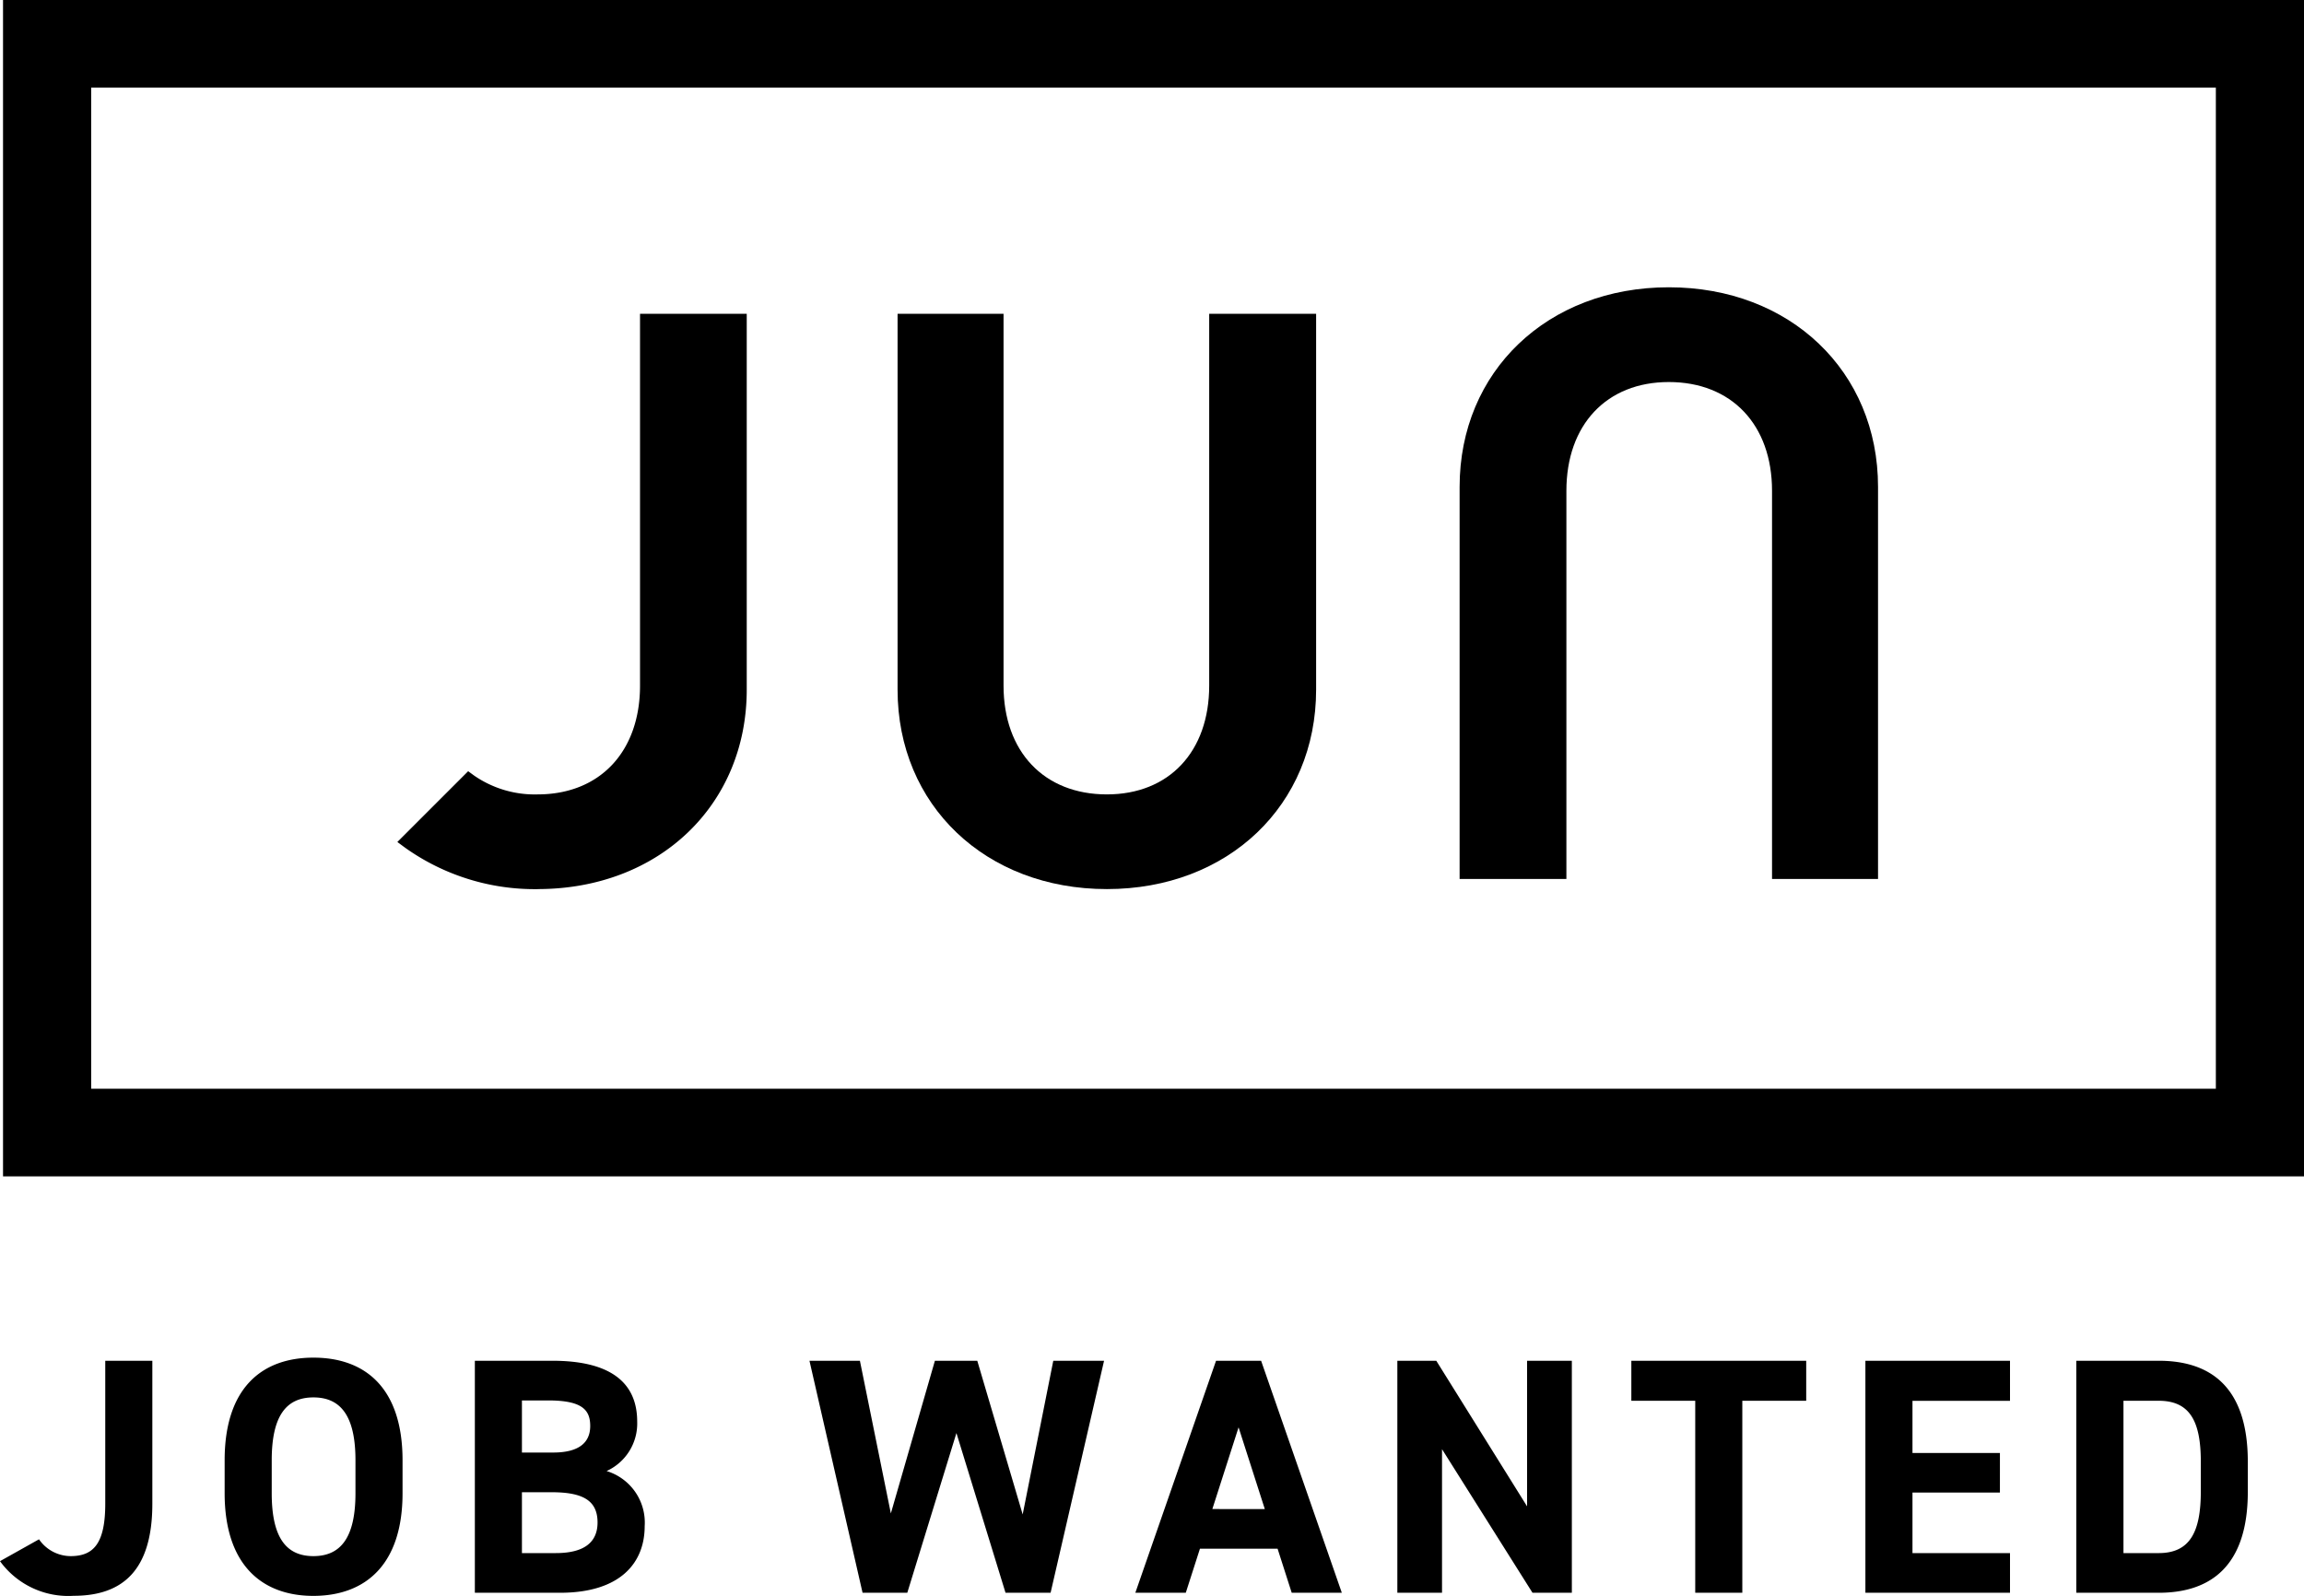
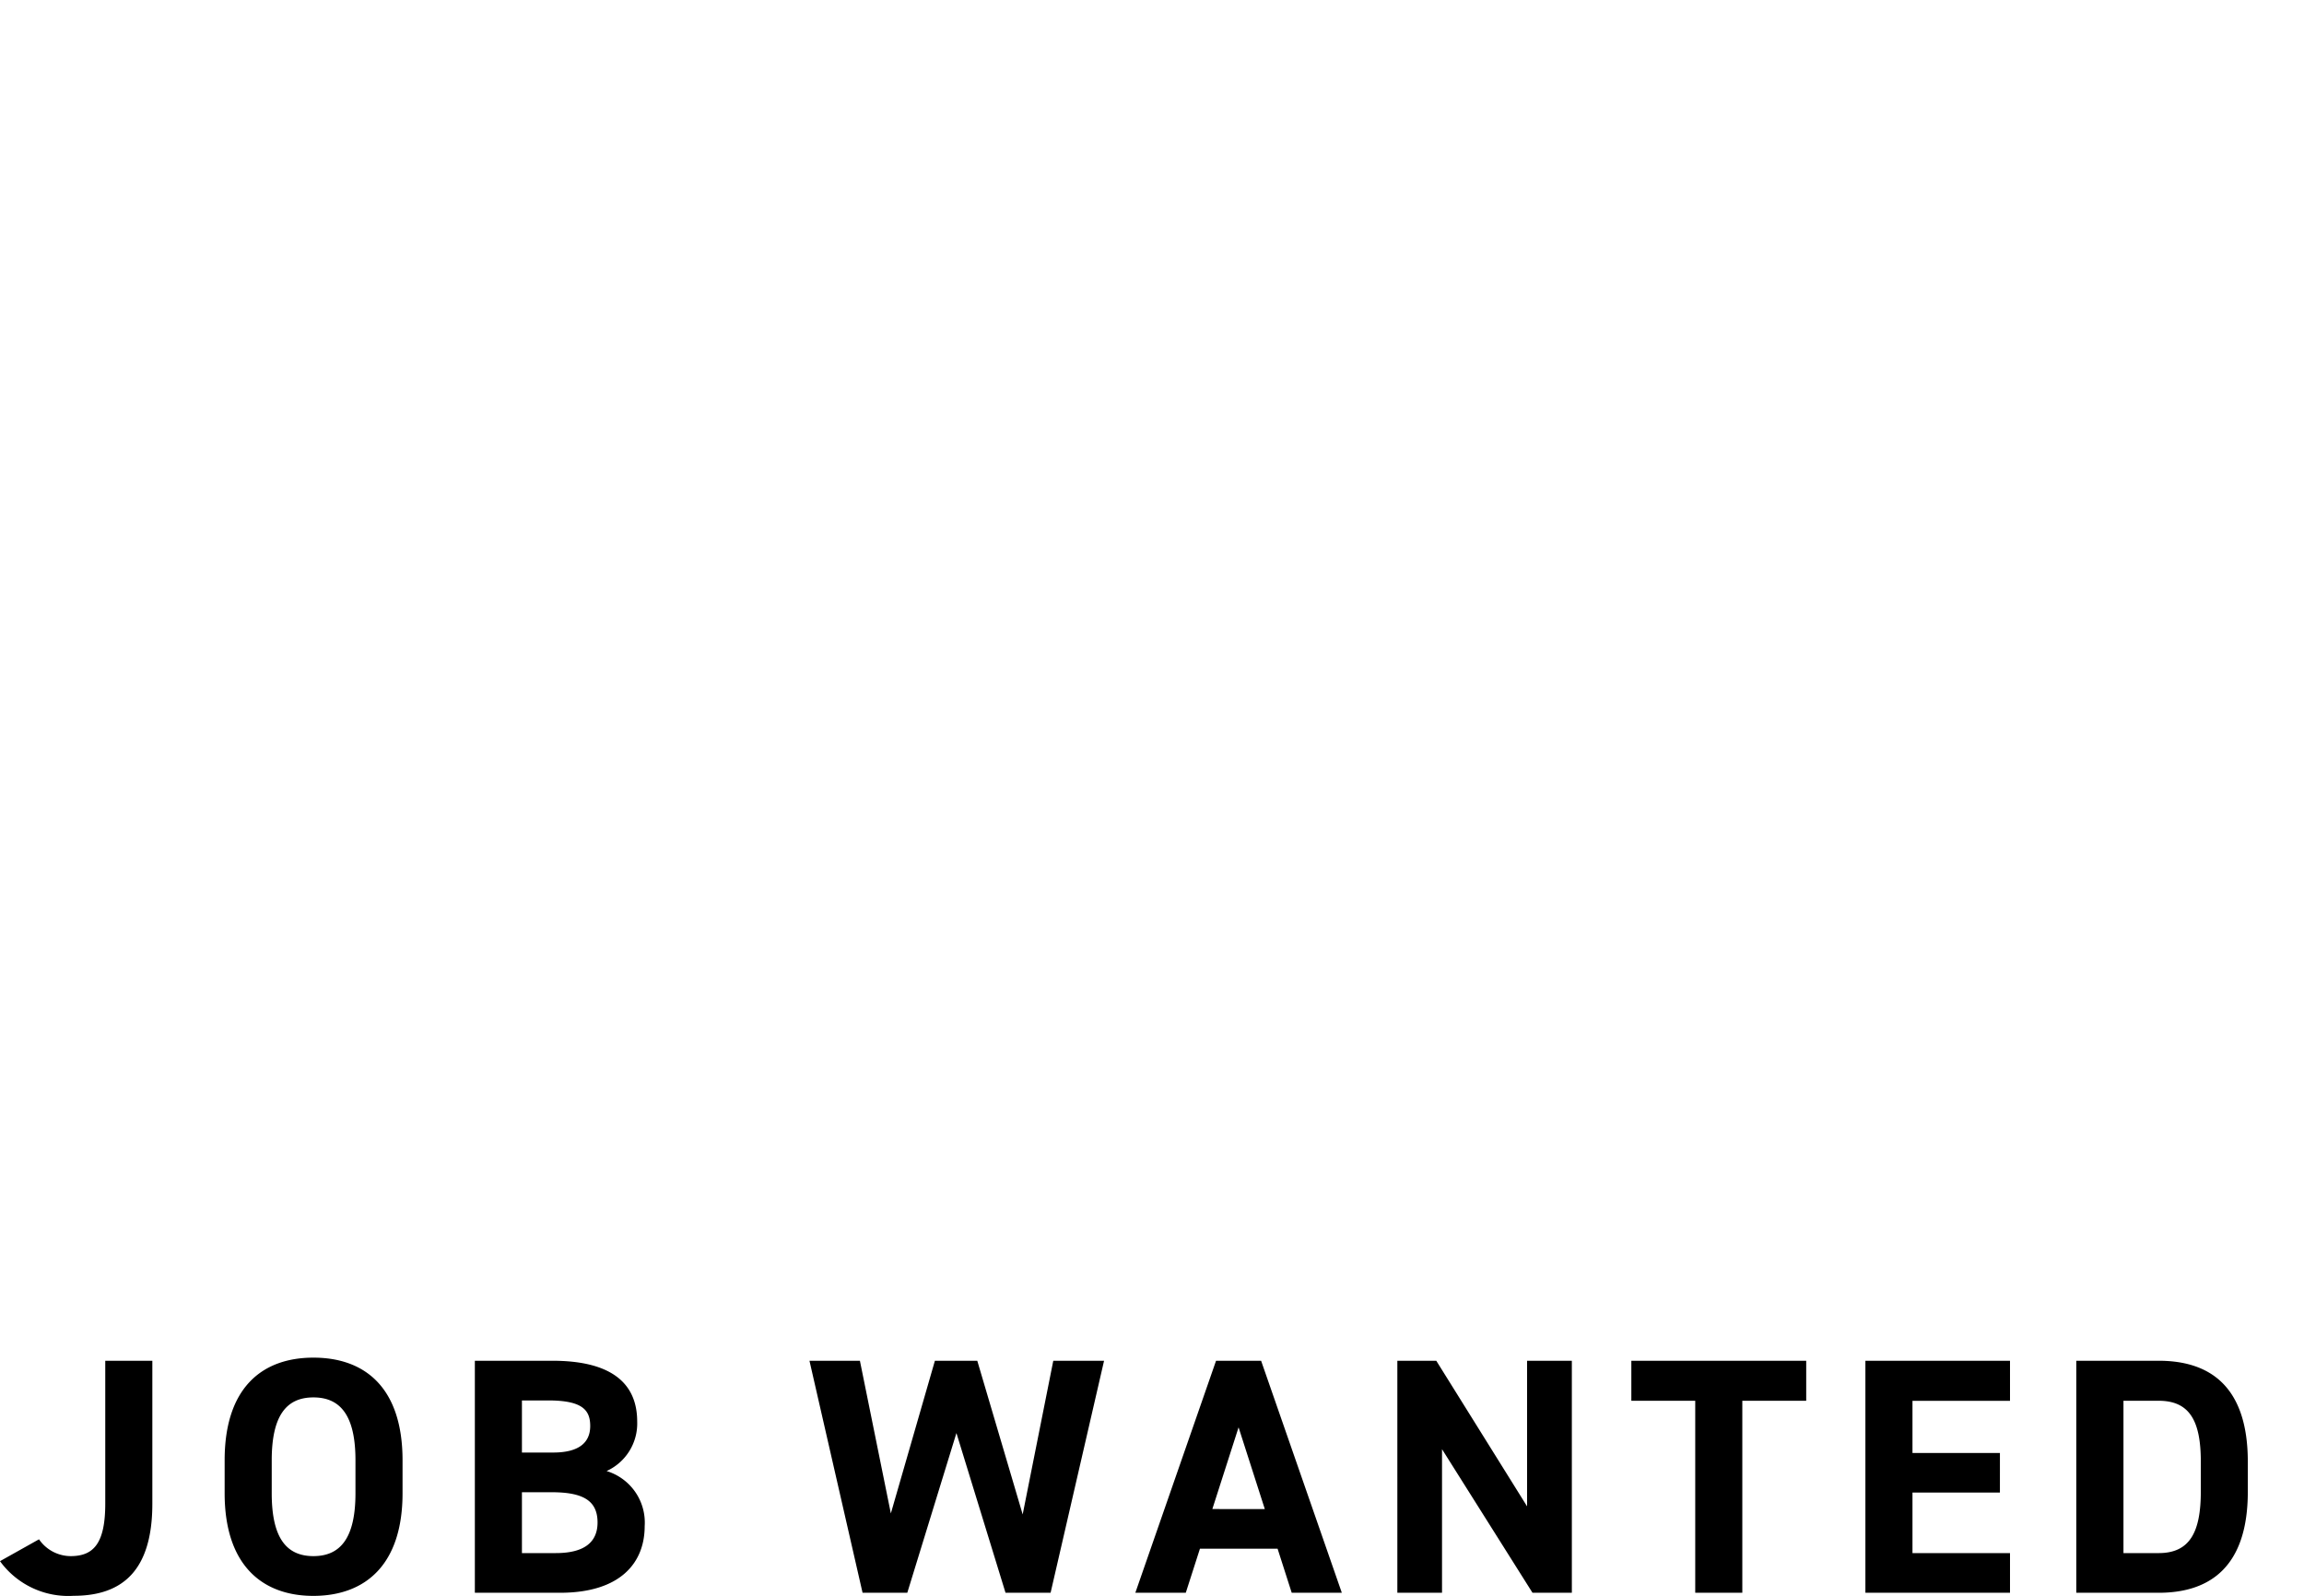
<svg xmlns="http://www.w3.org/2000/svg" width="130.171" height="90.171" viewBox="0 0 130.171 90.171">
  <defs>
    <clipPath id="clip-path">
-       <rect id="長方形_1" data-name="長方形 1" width="130" height="66.471" />
-     </clipPath>
+       </clipPath>
  </defs>
  <g id="グループ_614" data-name="グループ 614" transform="translate(0.171)">
    <g id="グループ_612" data-name="グループ 612">
      <path id="パス_2195" data-name="パス 2195" d="M-.171-1.786A4.764,4.764,0,0,0,3.99.171c2.755,0,4.446-1.425,4.446-5.206V-13.11H5.776v8.075c0,2.28-.684,2.964-1.957,2.964a2.182,2.182,0,0,1-1.786-.95ZM22.572-5.624V-7.486c0-4.047-2.071-5.8-5.035-5.8-2.945,0-5.016,1.748-5.016,5.8v1.862c0,4.009,2.071,5.8,5.016,5.8C20.5.171,22.572-1.615,22.572-5.624ZM15.181-7.486c0-2.508.817-3.553,2.356-3.553s2.375,1.045,2.375,3.553v1.862c0,2.508-.836,3.553-2.375,3.553s-2.356-1.045-2.356-3.553ZM26.657-13.11V0h4.807c3.458,0,4.788-1.729,4.788-3.762A3.043,3.043,0,0,0,34.1-6.878a2.953,2.953,0,0,0,1.729-2.793c0-2.337-1.691-3.439-4.788-3.439Zm2.66,7.429h1.672c1.786,0,2.6.475,2.6,1.71,0,1.121-.76,1.729-2.356,1.729H29.317Zm0-5.187H30.8c1.919,0,2.375.532,2.375,1.444,0,.931-.627,1.5-2.09,1.5H29.317ZM53.865-9.025,56.639,0h2.546l3.021-13.11H59.337L57.608-4.427,55.043-13.11H52.649L50.16-4.484,48.412-13.11h-2.85l3,13.11h2.527ZM66.823,0l.8-2.489H72.01L72.808,0h2.831l-4.56-13.11H68.533L63.973,0Zm2.983-9.348,1.482,4.617H68.324Zm16.3-3.762v8.227l-5.13-8.227h-2.2V0H81.3V-8.113L86.412,0h2.223V-13.11Zm5.89,0v2.261h3.61V0h2.66V-10.849h3.61V-13.11Zm13.224,0V0h8.17V-2.242h-5.51v-3.42h4.94V-7.9h-4.94v-2.945h5.51V-13.11ZM121.79,0c2.964,0,5.035-1.539,5.035-5.7V-7.41c0-4.18-2.071-5.7-5.035-5.7h-4.655V0Zm0-2.242H119.8v-8.607h1.995c1.767,0,2.375,1.178,2.375,3.439V-5.7C124.165-3.439,123.557-2.242,121.79-2.242Z" transform="translate(0 90)" />
-       <path id="パス_1" data-name="パス 1" d="M4.98,4.952h120.04V61.519H4.98ZM0,66.471H130V0H0Z" />
    </g>
    <g id="グループ_1" data-name="グループ 1" clip-path="url(#clip-path)">
      <g id="グループ_613" data-name="グループ 613">
-         <path id="パス_2" data-name="パス 2" d="M55.65,47.882c6.849,0,11.822-4.739,11.822-11.269V15.374H61.431v21.01c0,3.735-2.27,6.148-5.781,6.148-3.546,0-5.838-2.413-5.838-6.148V15.374H43.825V36.613c0,6.531,4.974,11.269,11.825,11.269" transform="translate(6.715 2.356)" />
-         <path id="パス_3" data-name="パス 3" d="M77.393,25.577c0-3.734,2.271-6.147,5.786-6.147,3.543,0,5.832,2.413,5.832,6.147V47.508H95V25.356c0-6.535-4.972-11.28-11.819-11.28S71.36,18.82,71.36,25.356V47.508h6.033Z" transform="translate(10.934 2.157)" />
+         <path id="パス_2" data-name="パス 2" d="M55.65,47.882c6.849,0,11.822-4.739,11.822-11.269H61.431v21.01c0,3.735-2.27,6.148-5.781,6.148-3.546,0-5.838-2.413-5.838-6.148V15.374H43.825V36.613c0,6.531,4.974,11.269,11.825,11.269" transform="translate(6.715 2.356)" />
        <path id="パス_4" data-name="パス 4" d="M27.242,47.882c6.847,0,11.816-4.739,11.816-11.269V15.374H33.029v21.01c0,3.735-2.272,6.148-5.787,6.148a6.019,6.019,0,0,1-3.585-1.064l-.338-.247-4,4,.458.338a12.632,12.632,0,0,0,7.467,2.326" transform="translate(2.96 2.356)" />
      </g>
    </g>
  </g>
</svg>